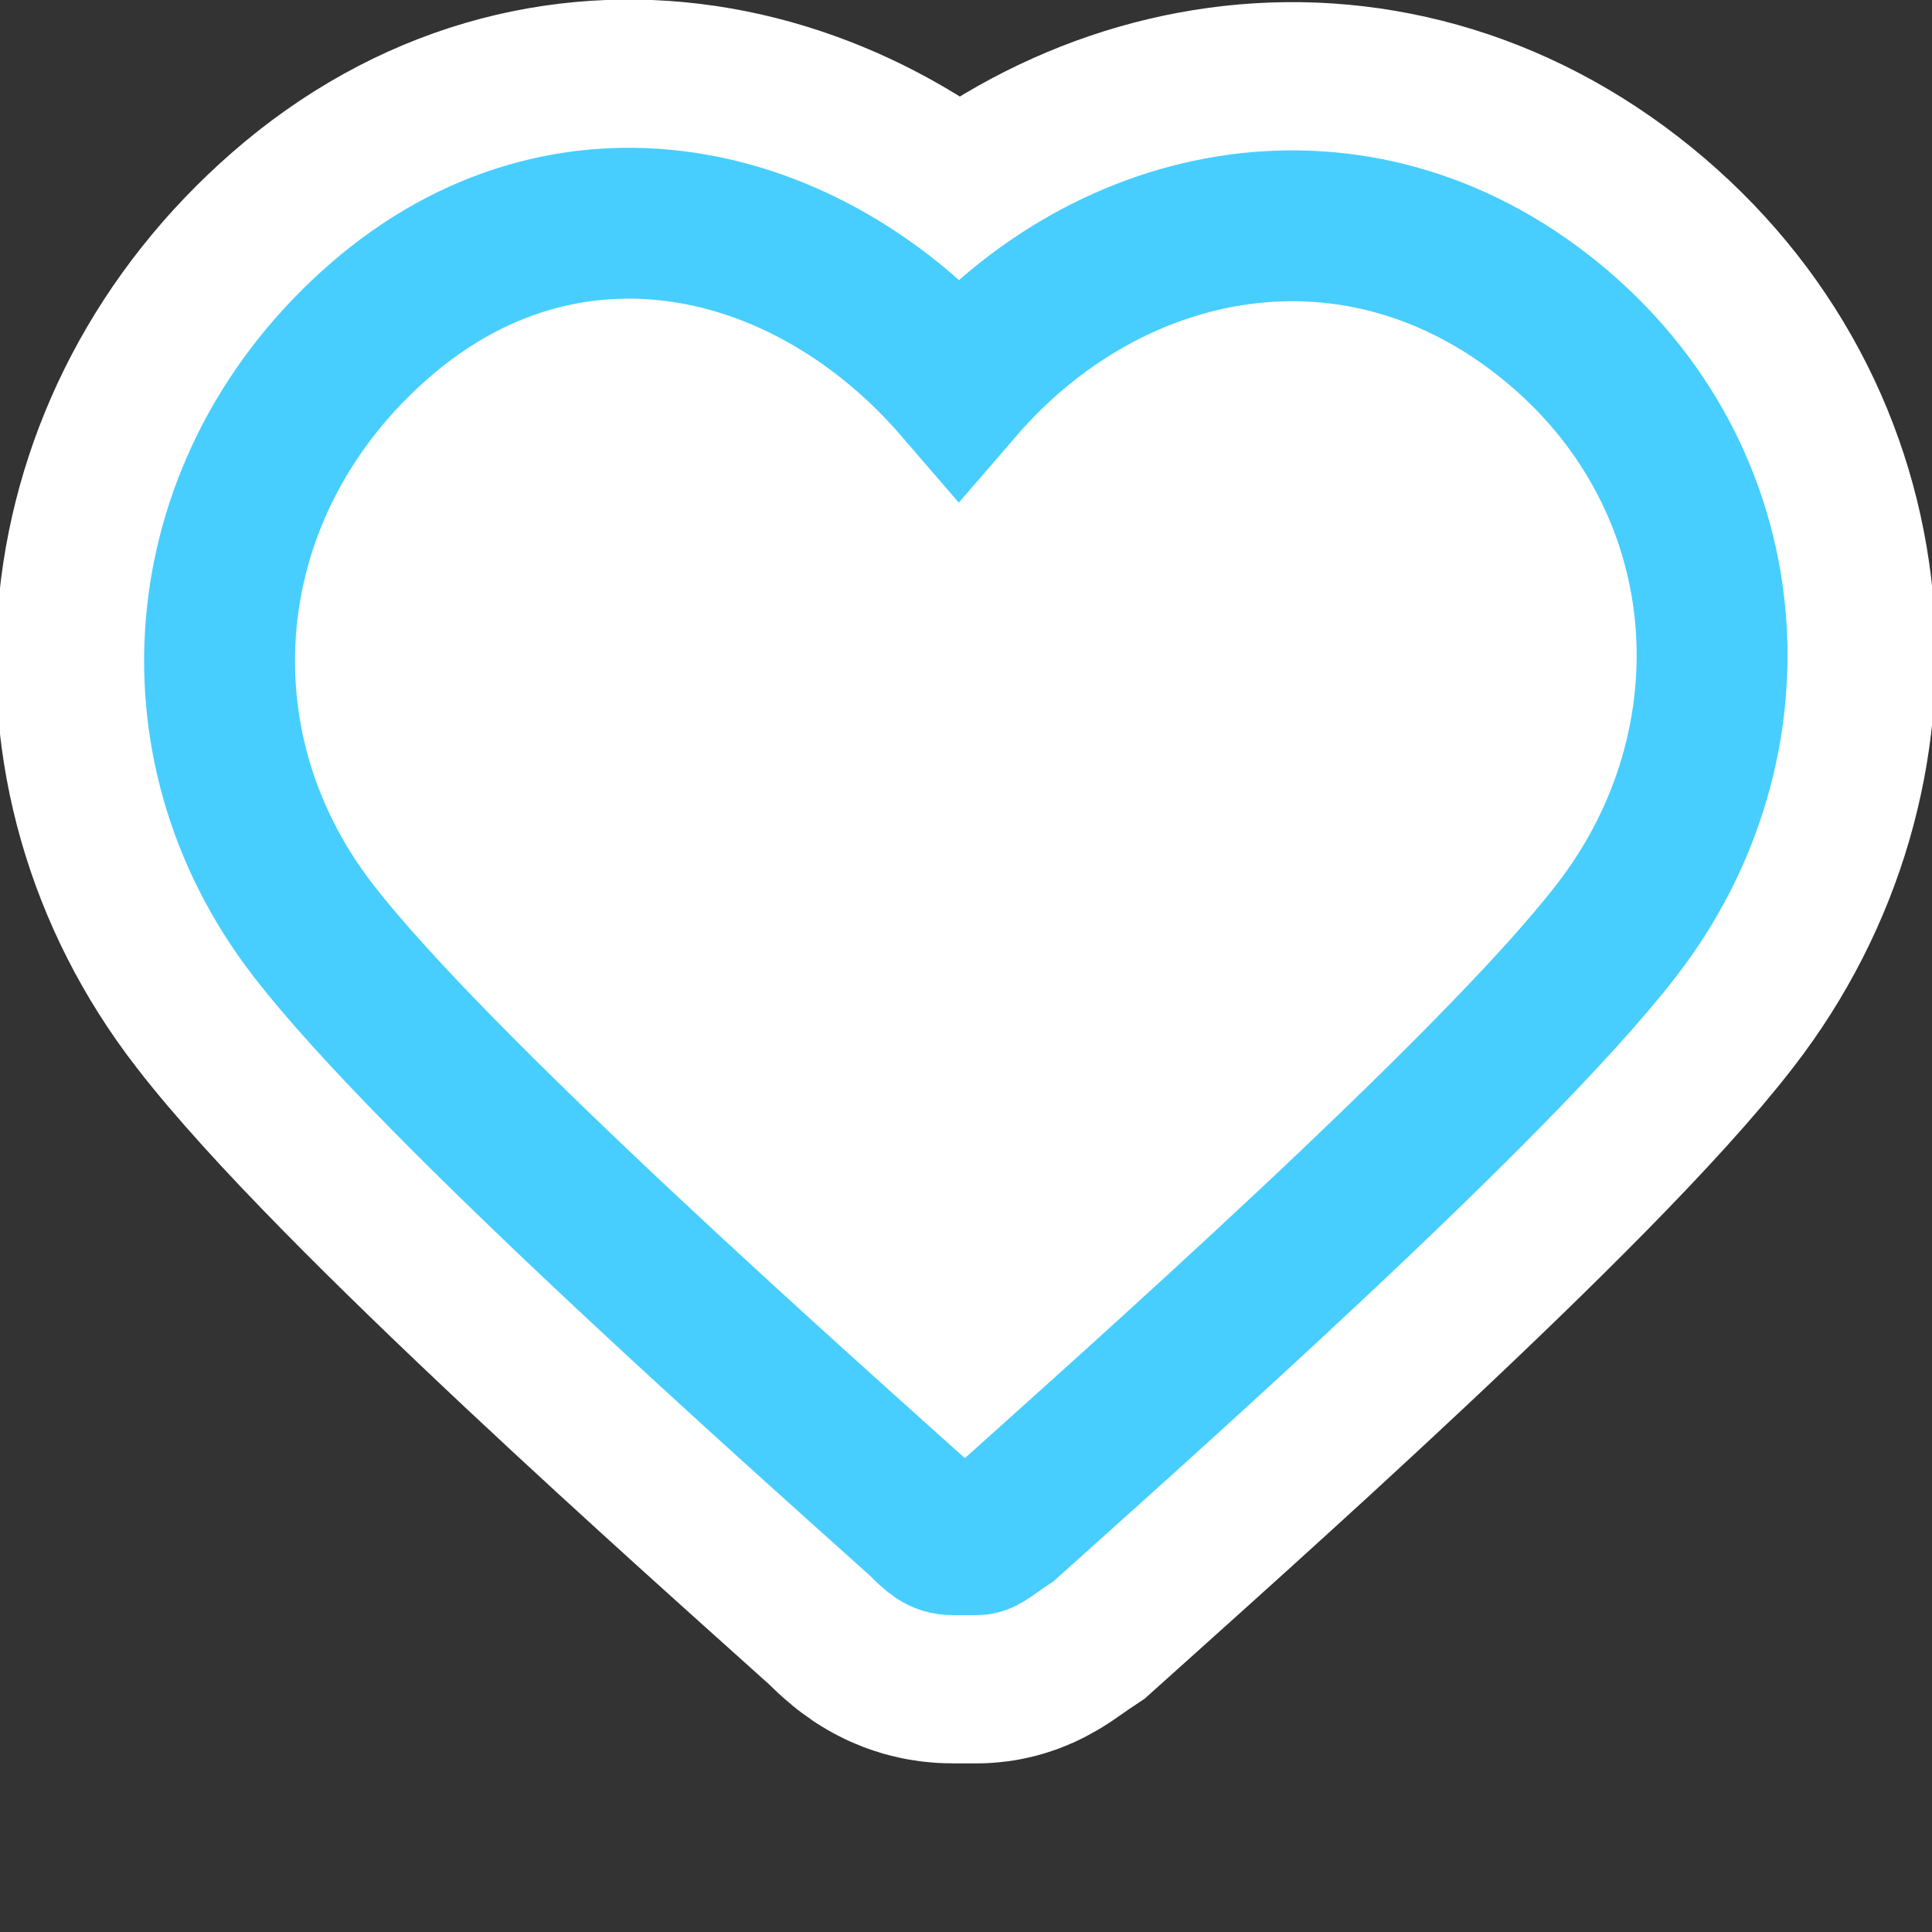
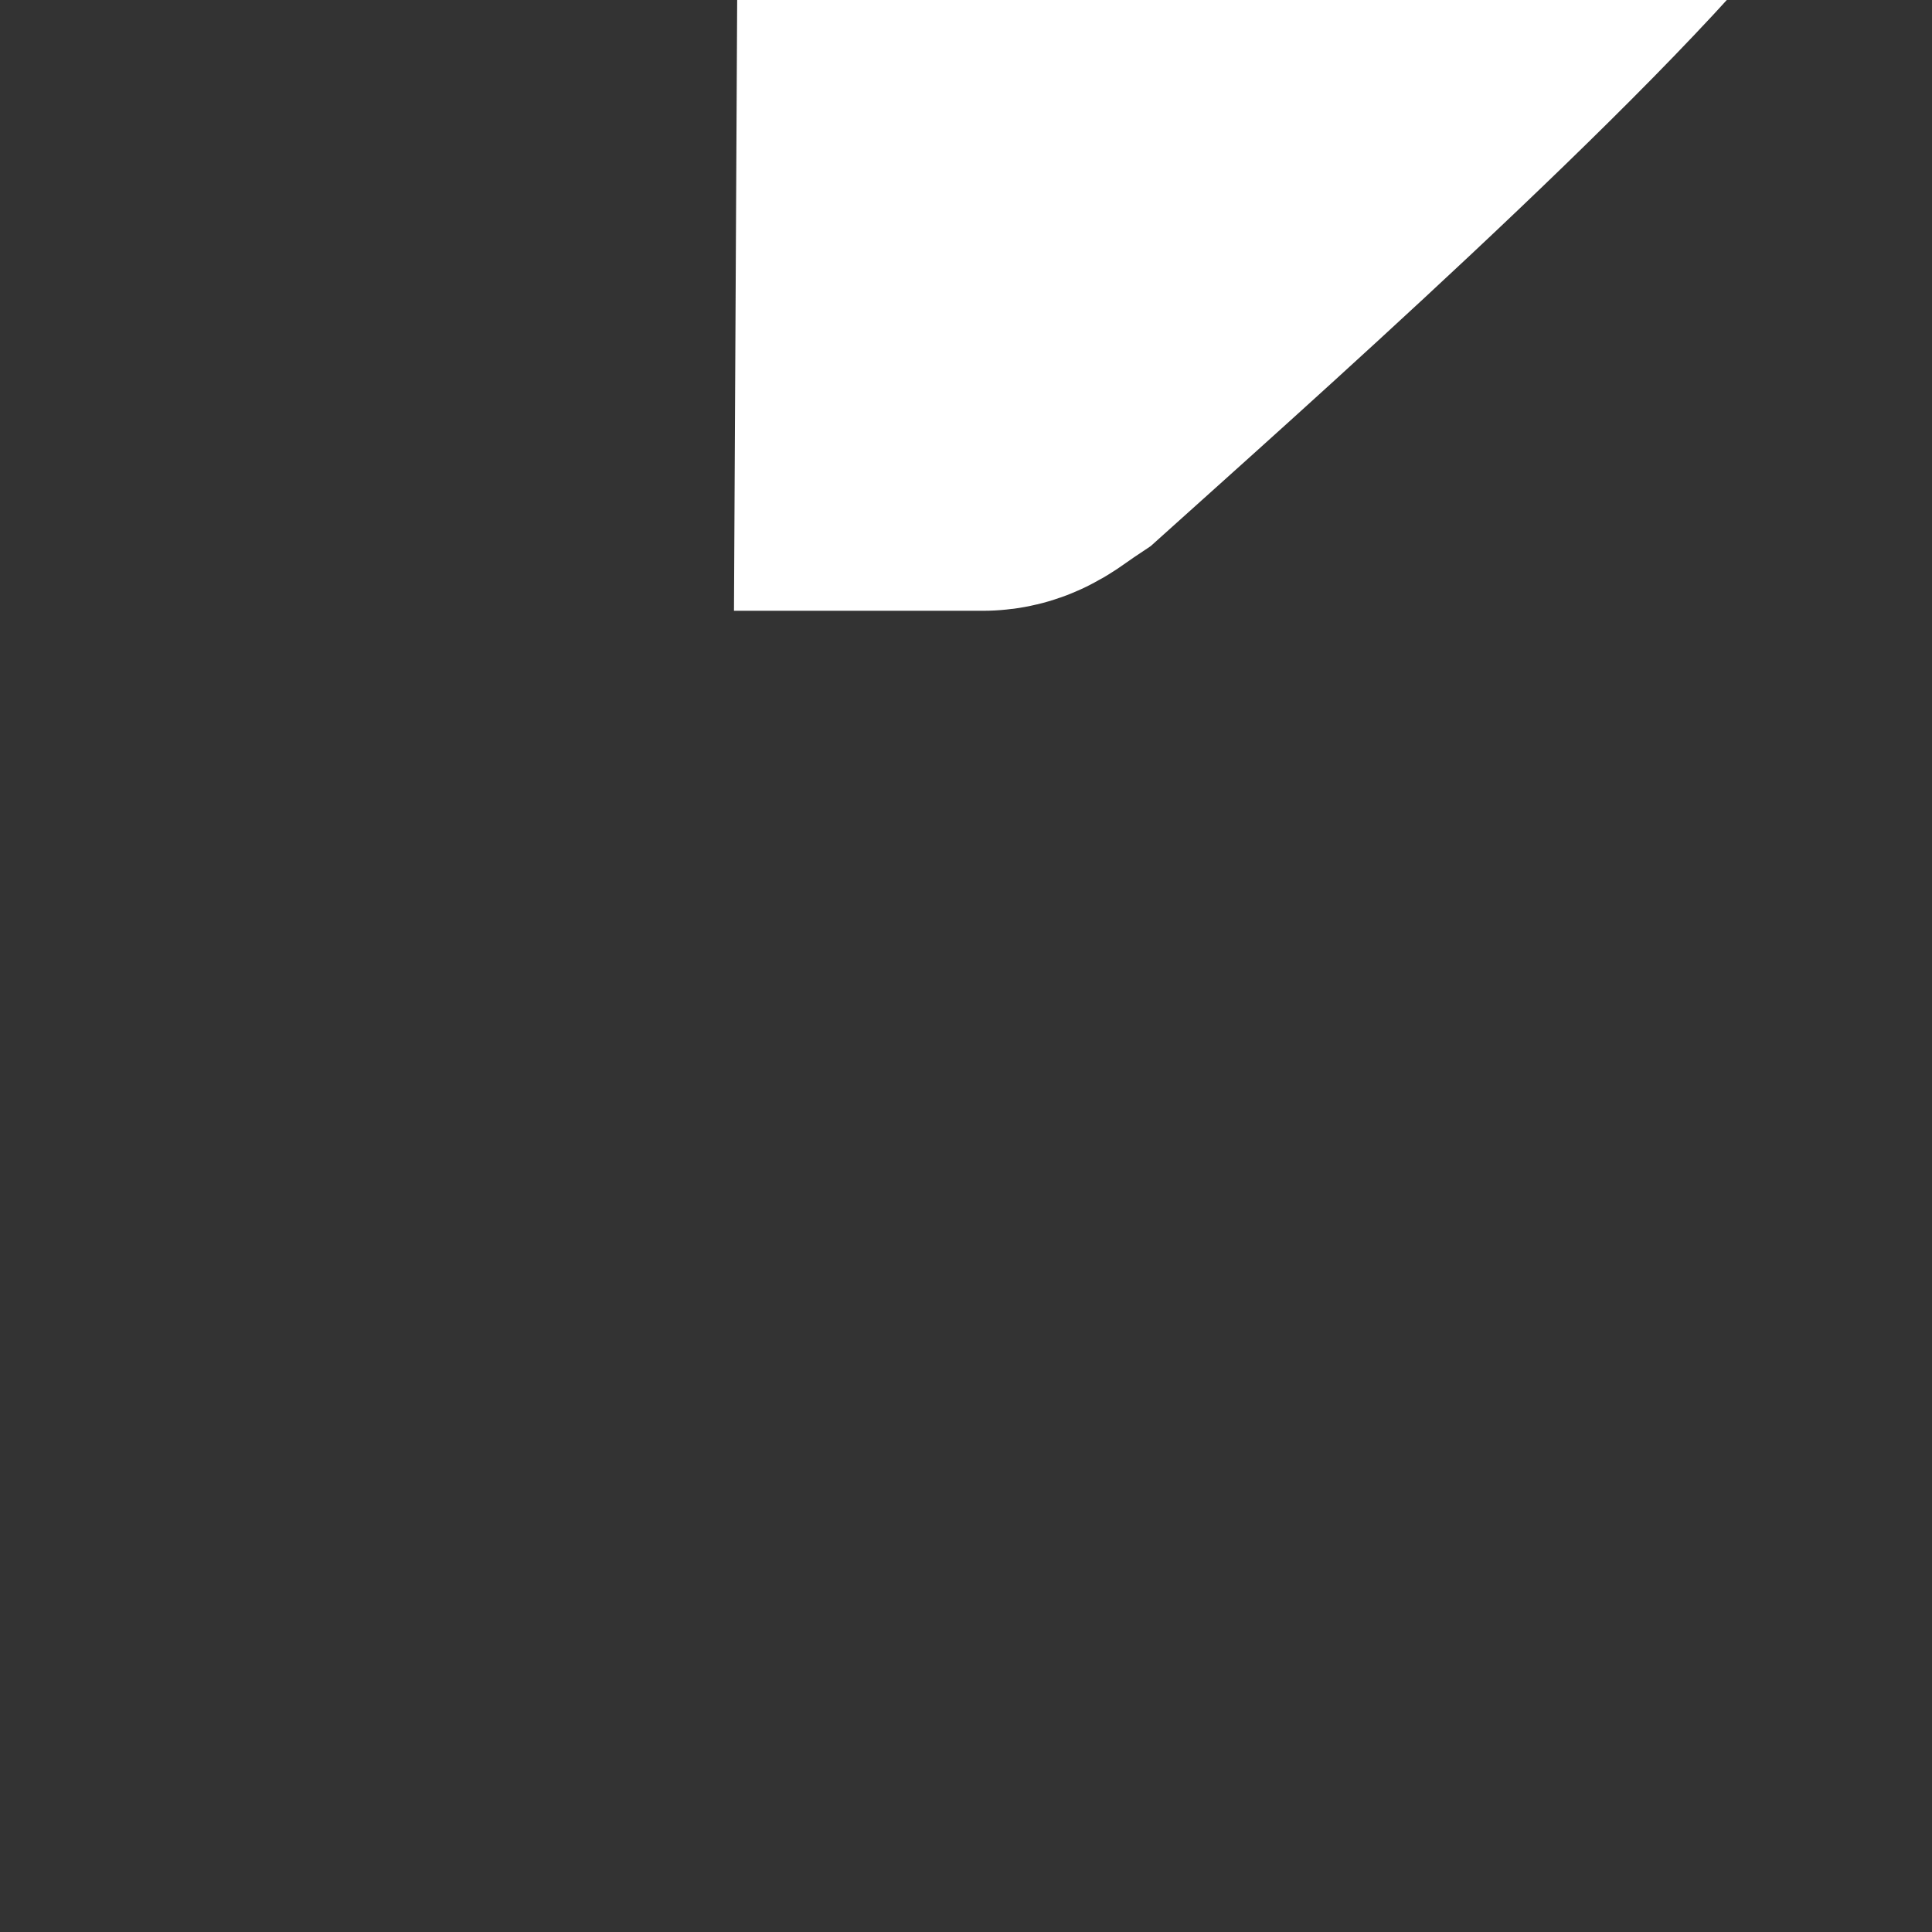
<svg xmlns="http://www.w3.org/2000/svg" xml:space="preserve" width="32.016" height="32.016" version="1.0">
  <rect width="100%" height="100%" fill="#333333" stroke="none" />
-   <path d="M15.889 6.415c-2.5-2.9-6.5-3.8-9.6-1.1-3.1 2.7-3.5 7-1.1 10.1 2 2.6 8.1 8 10.1 9.8.2.2.3.3.5.3h.4c.1 0 .2-.1.5-.3 2-1.8 8.1-7.2 10.1-9.8 2.4-3.1 2.1-7.5-1.1-10.1-3.2-2.6-7.3-1.8-9.8 1.1z" style="fill:#fff;stroke:#fff;stroke-width:7.413;stroke-miterlimit:10;stroke-dasharray:none;stroke-opacity:1" />
-   <path d="M15.889 6.415c-2.5-2.9-6.5-3.8-9.6-1.1-3.1 2.7-3.5 7-1.1 10.1 2 2.6 8.1 8 10.1 9.8.2.2.3.3.5.3h.4c.1 0 .2-.1.5-.3 2-1.8 8.1-7.2 10.1-9.8 2.4-3.1 2.1-7.5-1.1-10.1-3.2-2.6-7.3-1.8-9.8 1.1z" style="fill:#fff;stroke:#47ceff;stroke-width:2.5;stroke-miterlimit:10" />
+   <path d="M15.889 6.415h.4c.1 0 .2-.1.5-.3 2-1.8 8.1-7.2 10.1-9.8 2.4-3.1 2.1-7.5-1.1-10.1-3.2-2.6-7.3-1.8-9.8 1.1z" style="fill:#fff;stroke:#fff;stroke-width:7.413;stroke-miterlimit:10;stroke-dasharray:none;stroke-opacity:1" />
</svg>